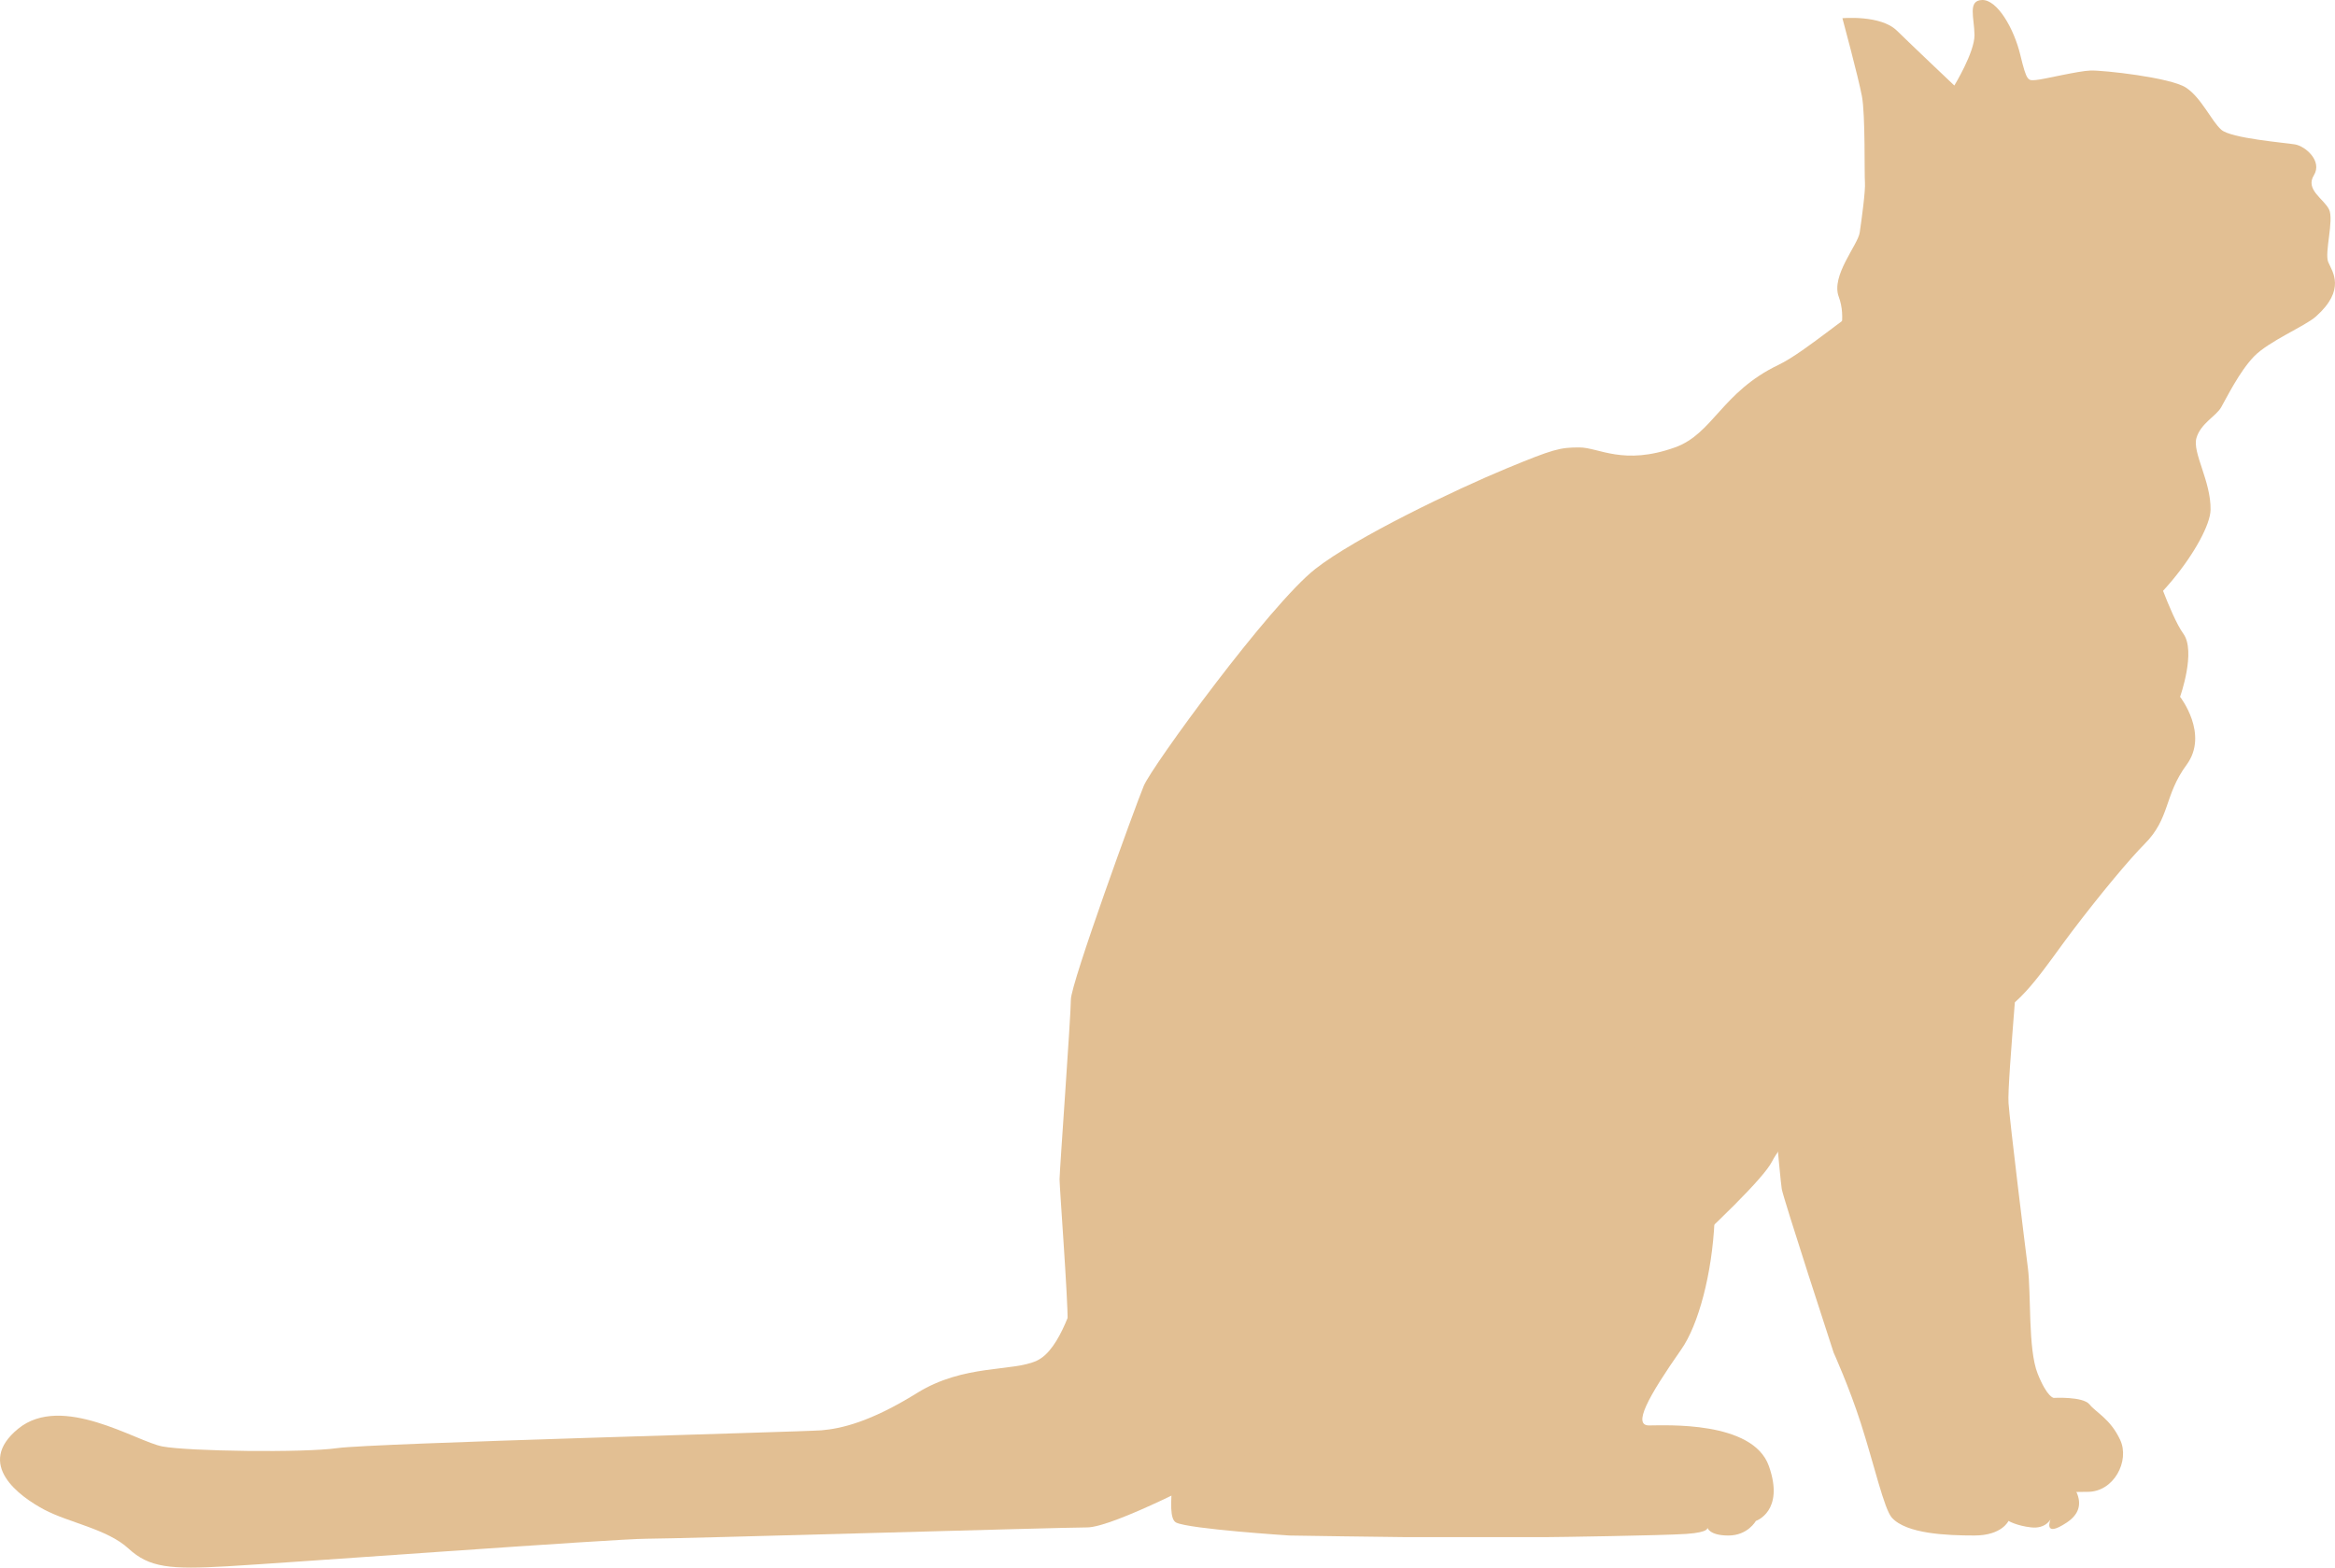
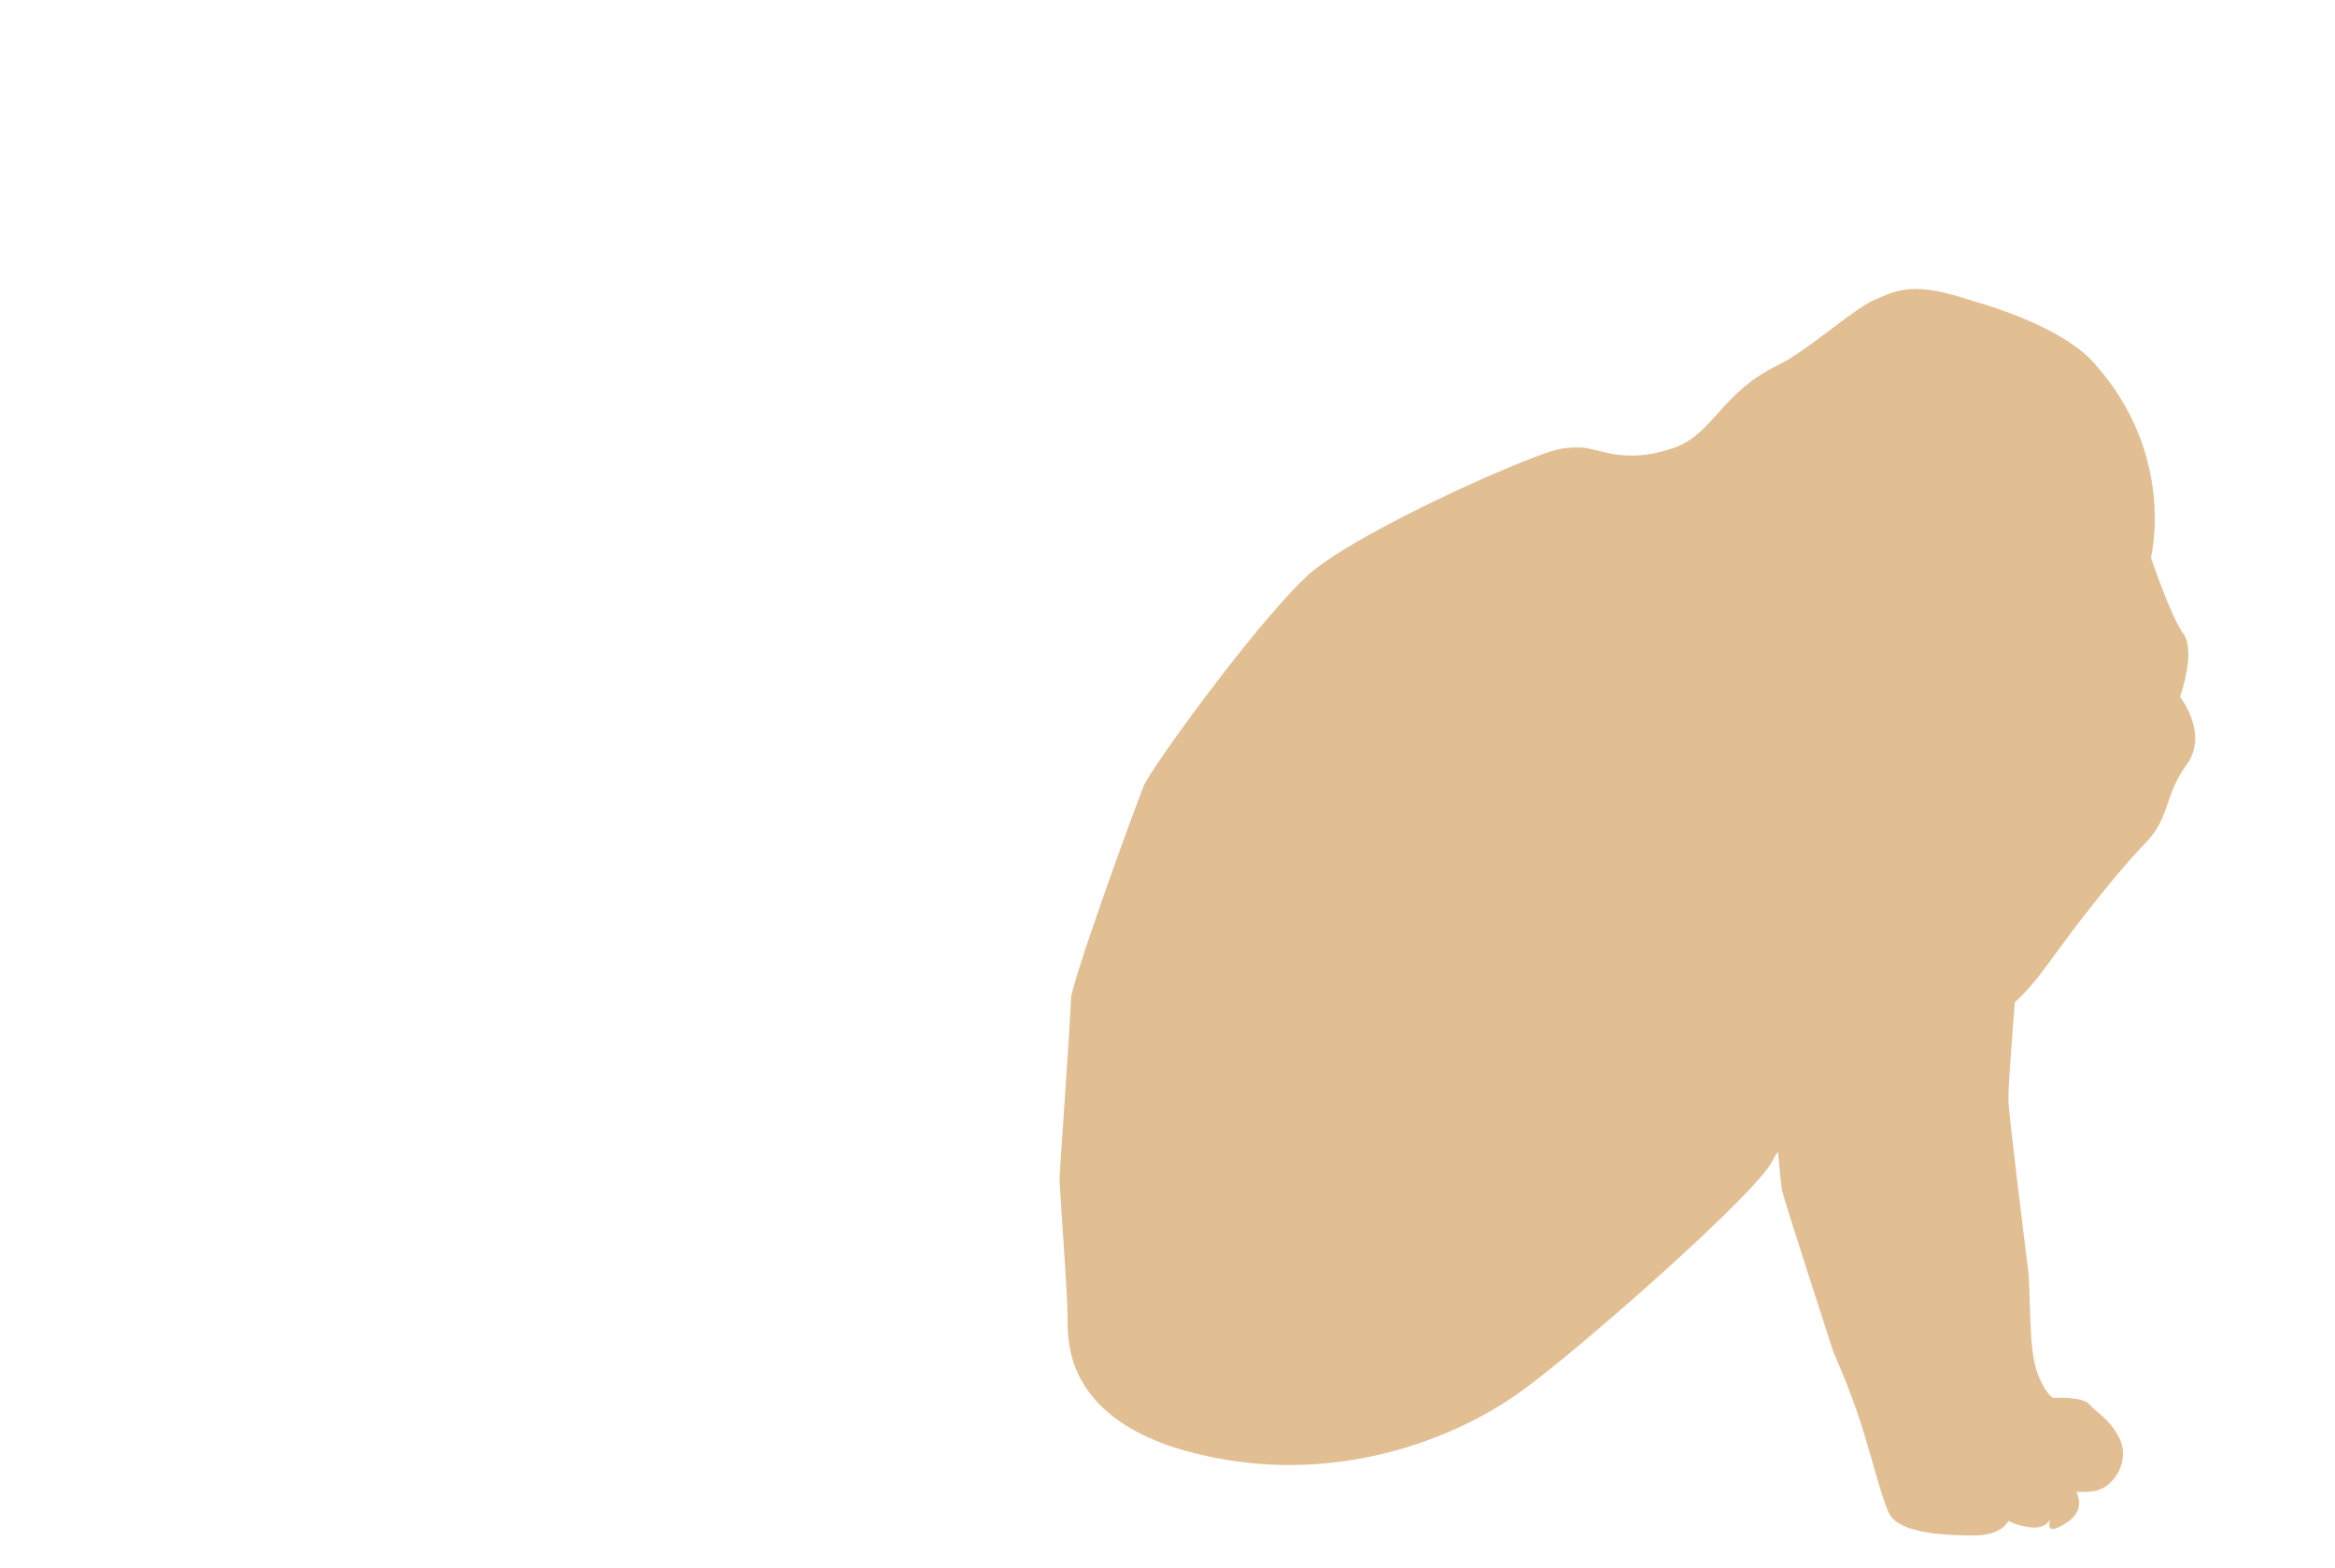
<svg xmlns="http://www.w3.org/2000/svg" id="_イヤー_2" viewBox="0 0 121.29 81.438">
  <defs>
    <style>.cls-1{fill:#e2bf93;}</style>
  </defs>
  <g id="_ザイン">
    <g>
-       <path class="cls-1" d="M95.502,17.676s-.215,4.096-.272,4.631c-.272,2.606-1.111,3.689-.178,5.115,.929,1.425,10.641,6.519,13.602,5.797,2.962-.72,6.146-5.241,6.172-6.728,.028-1.489-.957-2.976-.733-3.738,.222-.76,1.018-1.131,1.282-1.591,.266-.46,.944-1.854,1.705-2.641,.759-.791,2.653-1.574,3.218-2.077,1.576-1.402,.852-2.335,.642-2.824-.209-.488,.306-2.187,.042-2.737-.267-.551-1.251-1.028-.791-1.774,.46-.75-.448-1.517-.979-1.607-.531-.091-3.318-.312-3.828-.761-.511-.445-1.035-1.668-1.838-2.19-.803-.525-4.296-.907-4.953-.887-.657,.022-2.41,.457-2.83,.492-.419,.036-.483,.093-.818-1.298C104.61,1.466,103.744-.016,102.966,0c-.775,.014-.409,.93-.402,1.823,.006,.895-1.047,2.62-1.047,2.62,0,0-2.147-2.031-2.99-2.856-.847-.823-2.824-.641-2.824-.641,0,0,.834,3.088,1.013,4.052,.184,.964,.122,4.058,.157,4.476,.035,.421-.175,1.958-.272,2.608s-1.5,2.236-1.089,3.333c.414,1.097-.011,2.262-.011,2.262Z" />
      <path class="cls-1" d="M108.788,18.869c-1.841-2.055-6.069-3.151-6.729-3.365-2.86-.925-3.701-.335-4.714,.085-1.007,.421-3.53,2.679-4.96,3.365-2.954,1.415-3.4,3.581-5.383,4.29-2.681,.958-3.955,0-4.963,0s-1.346,.084-3.784,1.092c-2.623,1.086-7.83,3.573-9.928,5.217-2.374,1.86-8.496,10.262-8.914,11.271-.421,1.009-3.787,10.263-3.787,11.103,0,.842-.588,8.917-.588,9.338,0,.419,.438,6.213,.42,7.402-.085,5.299,5.489,6.638,7.656,7.066,6.389,1.26,12.28-.842,15.896-3.449,3.064-2.208,12.197-10.262,13.038-11.944,.843-1.682,4.794-4.879,6.309-5.468,1.514-.588,2.353-.842,5.383-2.186,1.358-.603,2.597-2.592,3.858-4.257,1.553-2.051,3.054-3.832,3.794-4.576,1.349-1.346,1.009-2.523,2.19-4.122,1.174-1.597-.339-3.532-.339-3.532,0,0,.841-2.356,.168-3.28-.671-.925-1.681-3.954-1.681-3.954,0,0,1.346-5.299-2.945-10.094Z" />
      <path class="cls-1" d="M100.711,41.16c-2.606-.757-5.633-.421-7.99,.674-2.353,1.094-1.009,8.749-.925,10.851,.085,2.103,.672,8.58,.756,9.083,.085,.506,2.693,8.497,2.693,8.497,0,0,.821,1.817,1.415,3.675,.697,2.167,1.206,4.452,1.613,4.905,.755,.841,2.86,.925,4.29,.925s1.768-.758,1.768-.758c0,0,.419,.253,1.176,.337,.755,.085,1.008-.421,1.008-.421,0,0-.42,1.009,.841,.169,1.262-.841,.505-2.02-.924-3.281-1.432-1.261-3.282-1.094-3.282-1.094,0,0-.842-3.448-.842-4.205,0-.758,0-5.215,.085-6.983,.084-1.766,.925-12.113,.925-16.149,0-4.039,0-5.469-2.608-6.226Z" />
      <path class="cls-1" d="M98.61,40.657c-4.206,.421-4.962,6.645-4.626,9.001,.335,2.354,5.298,17.579,5.467,18.17,.168,.586,1.682,6.643,2.355,7.821,.672,1.178,1.683,1.936,2.692,1.936s2.607-.084,3.955-.084,2.186-1.599,1.68-2.694c-.505-1.093-1.26-1.428-1.595-1.848-.339-.422-1.853-.338-1.853-.338,0,0-.335,0-.841-1.261-.504-1.263-.335-4.123-.504-5.468-.171-1.346-.927-7.487-1.008-8.58-.087-1.095,.755-9.505,.755-11.86,0-2.694-2.272-5.217-6.477-4.795Z" />
-       <path class="cls-1" d="M59.748,61.182c-1.012,1.765-3.281,6.558-3.199,7.738,.085,1.177,3.619,4.541,4.207,5.551,.588,1.011-.335,4.29,.339,4.627,.671,.336,5.888,.673,5.888,.673,0,0,5.383,.084,6.054,.084h7.235c.503,0,6.055-.084,7.318-.167,1.261-.085,1.094-.338,1.094-.338,0,0,.083,.421,1.095,.421s1.428-.758,1.428-.758c0,0,1.513-.502,.673-2.859-.841-2.355-5.384-2.102-6.226-2.102s-.083-1.431,1.682-3.955c1.767-2.523,2.861-10.597-.082-14.131-2.946-3.532-11.775-2.516-15.729-1.681-7.571,1.597-10.769,5.129-11.777,6.898Z" />
-       <path class="cls-1" d="M67.403,68.668c1.933,4.017-2.189,6.646-3.282,7.316-1.095,.674-6.309,3.366-7.654,3.366s-21.284,.588-22.881,.588-18.842,1.263-21.784,1.432c-2.946,.167-4.04,.083-5.132-.926-1.093-1.009-3.112-1.346-4.374-2.019-1.263-.672-3.616-2.355-1.348-4.205,2.272-1.852,6.141,.672,7.49,.924,1.346,.252,7.316,.338,9.083,.086,1.767-.255,24.141-.843,25.15-.925,1.008-.085,2.525-.422,4.963-1.937,2.439-1.514,4.963-1.092,6.225-1.682,1.262-.589,1.9-3.174,2.273-4.038,2.018-4.709,9.082-2.524,11.271,2.019Z" />
    </g>
  </g>
</svg>